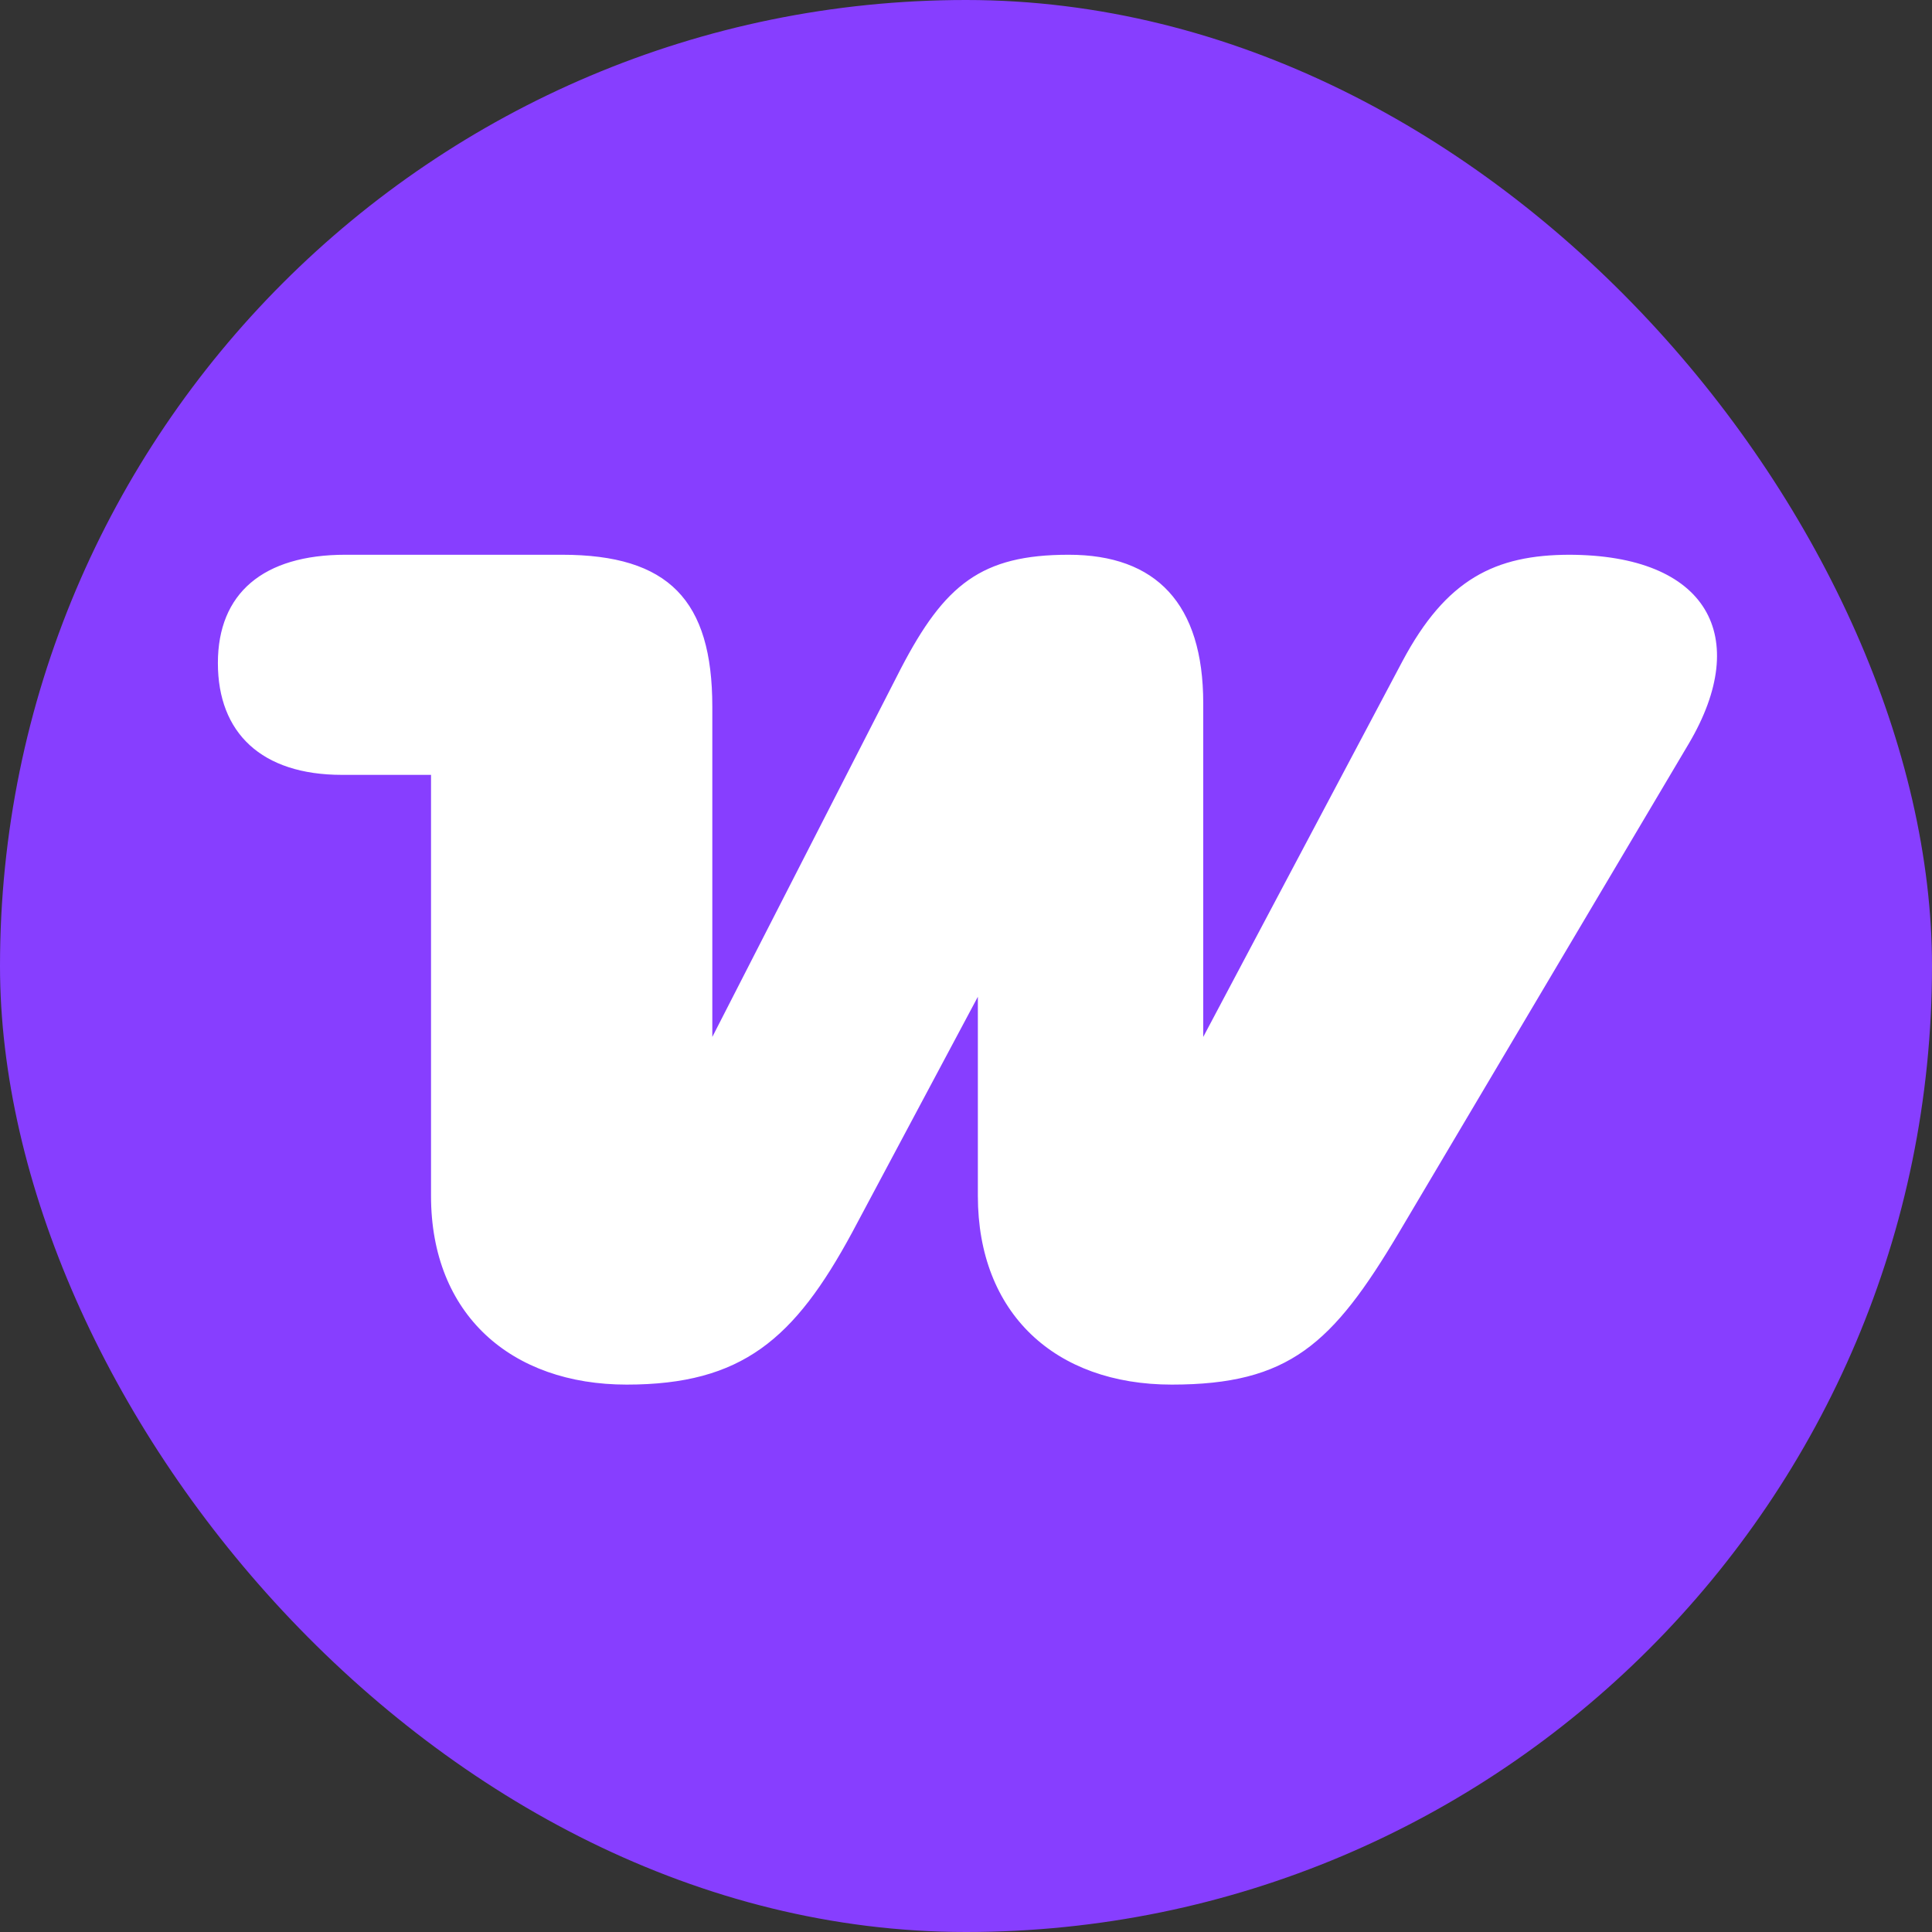
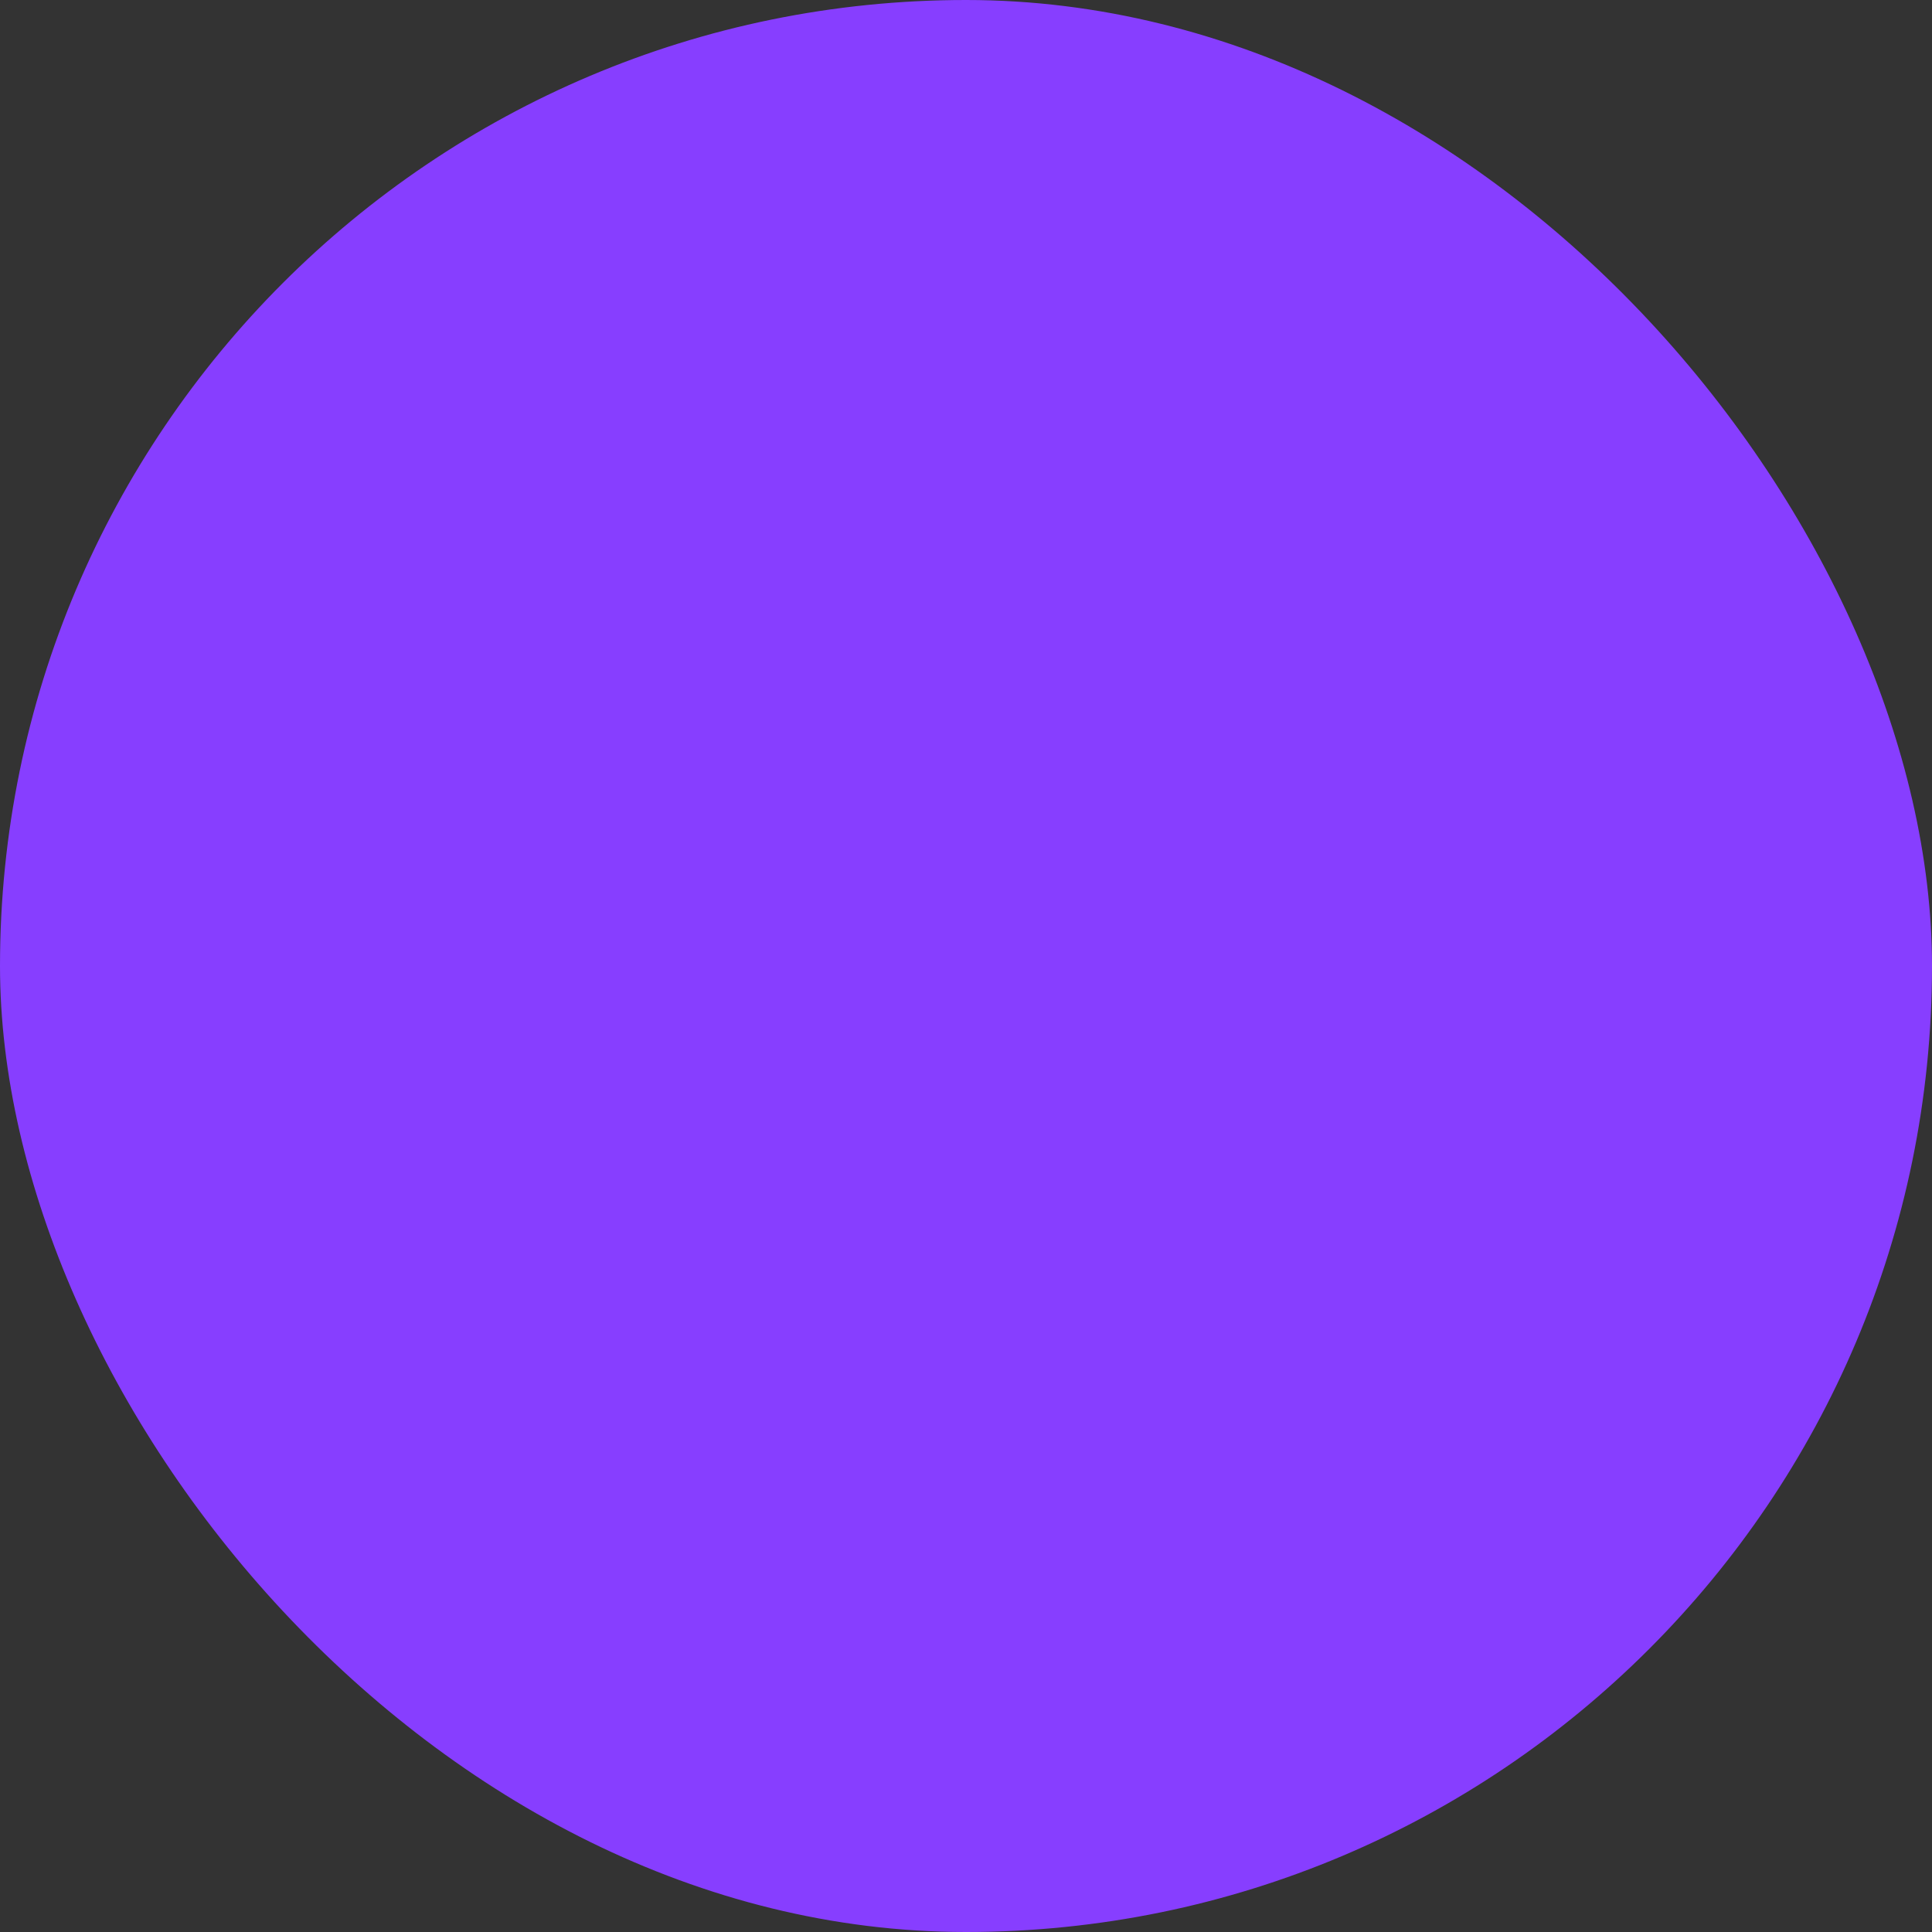
<svg xmlns="http://www.w3.org/2000/svg" width="72" height="72" viewBox="0 0 72 72" fill="none">
  <rect x="0" y="0" width="72" height="72" fill="#333333" stroke="none" />
  <rect width="72" height="72" rx="36" fill="#873EFF" />
-   <path fill-rule="evenodd" clip-rule="evenodd" d="M58.513 20.674C55.714 20.674 53.891 21.585 52.263 24.645L44.841 38.644V26.208C44.841 22.497 43.083 20.674 39.828 20.674C36.572 20.674 35.205 21.781 33.577 24.906L26.546 38.644V26.338C26.546 22.367 24.918 20.674 20.946 20.674H12.873C9.813 20.674 8.12 22.106 8.12 24.71C8.12 27.315 9.748 28.877 12.743 28.877H16.063V44.568C16.063 48.996 19.058 51.6 23.355 51.6C27.652 51.6 29.606 49.907 31.754 45.936L36.442 37.146V44.568C36.442 48.931 39.307 51.6 43.669 51.6C48.031 51.6 49.659 50.102 52.133 45.936L62.941 27.705C65.284 23.734 63.657 20.674 58.448 20.674C58.448 20.674 58.448 20.674 58.513 20.674Z" fill="white" />
</svg>